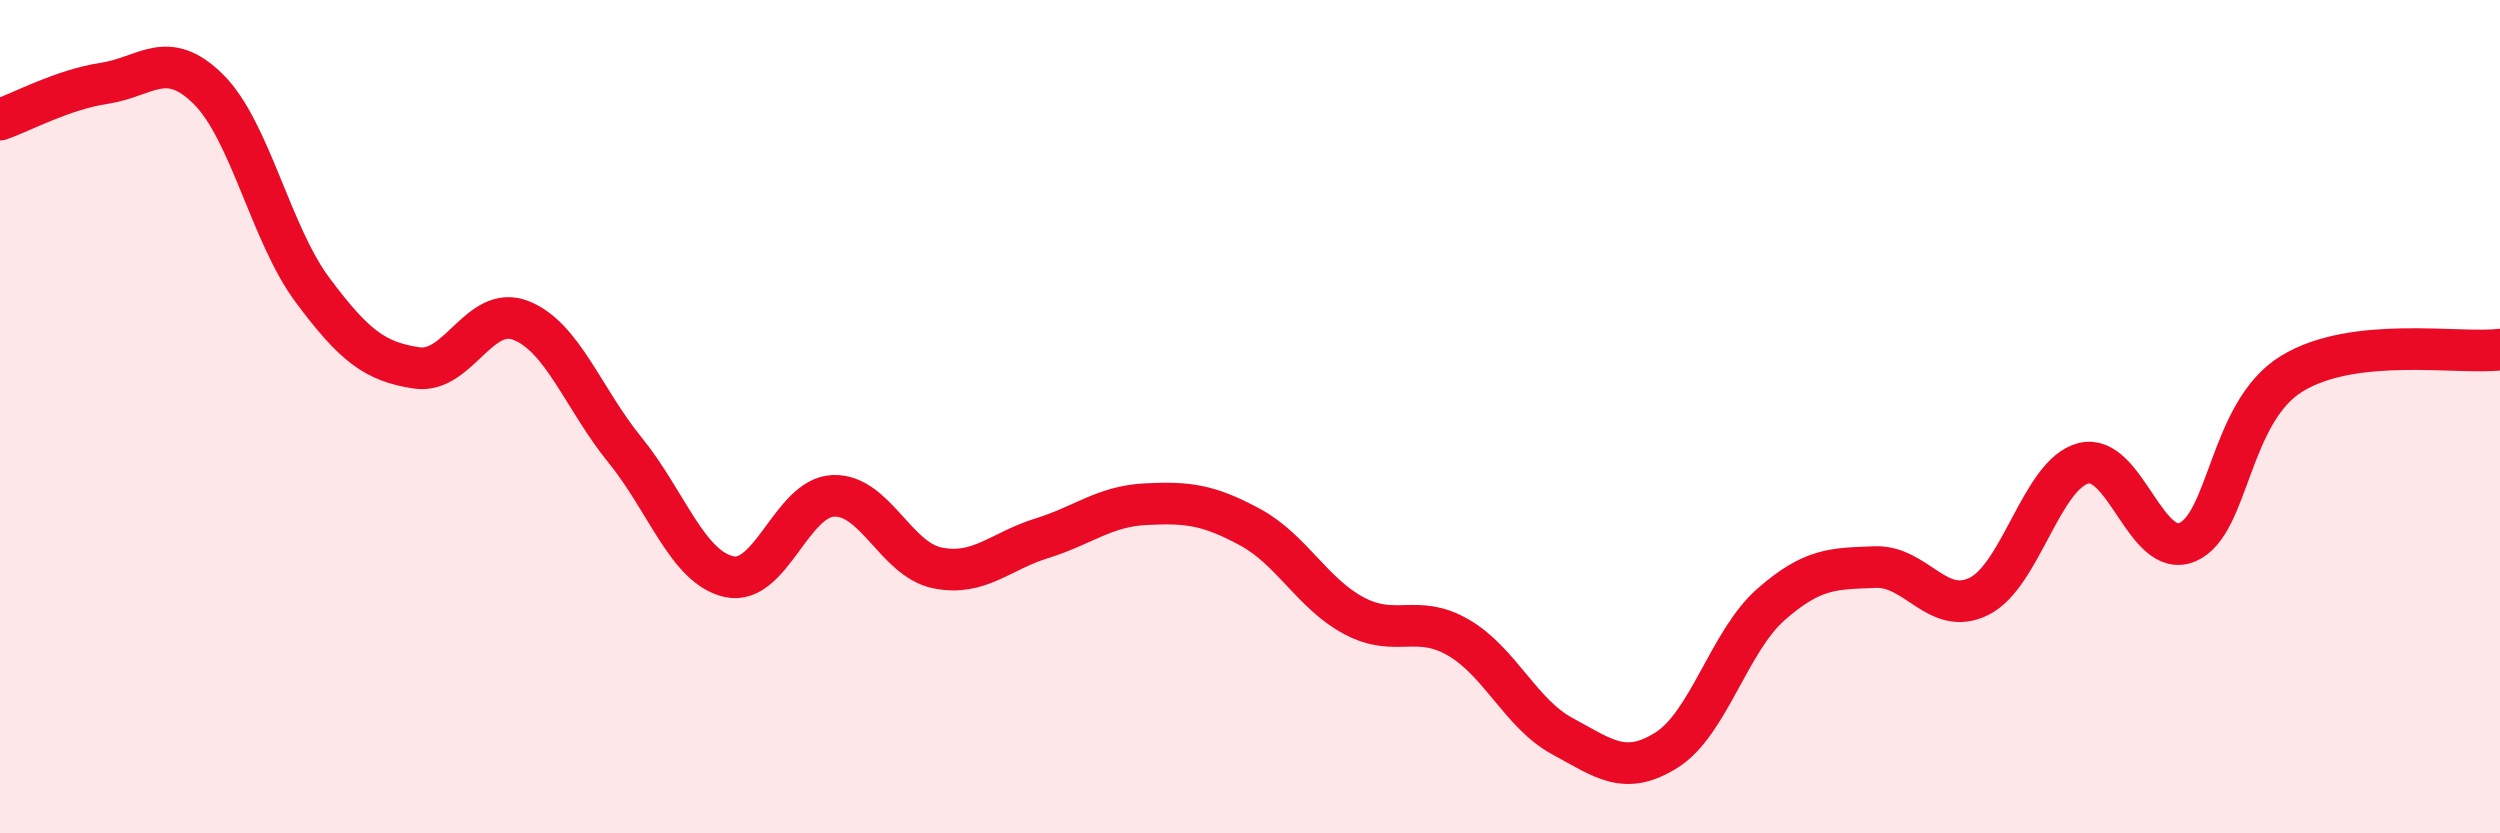
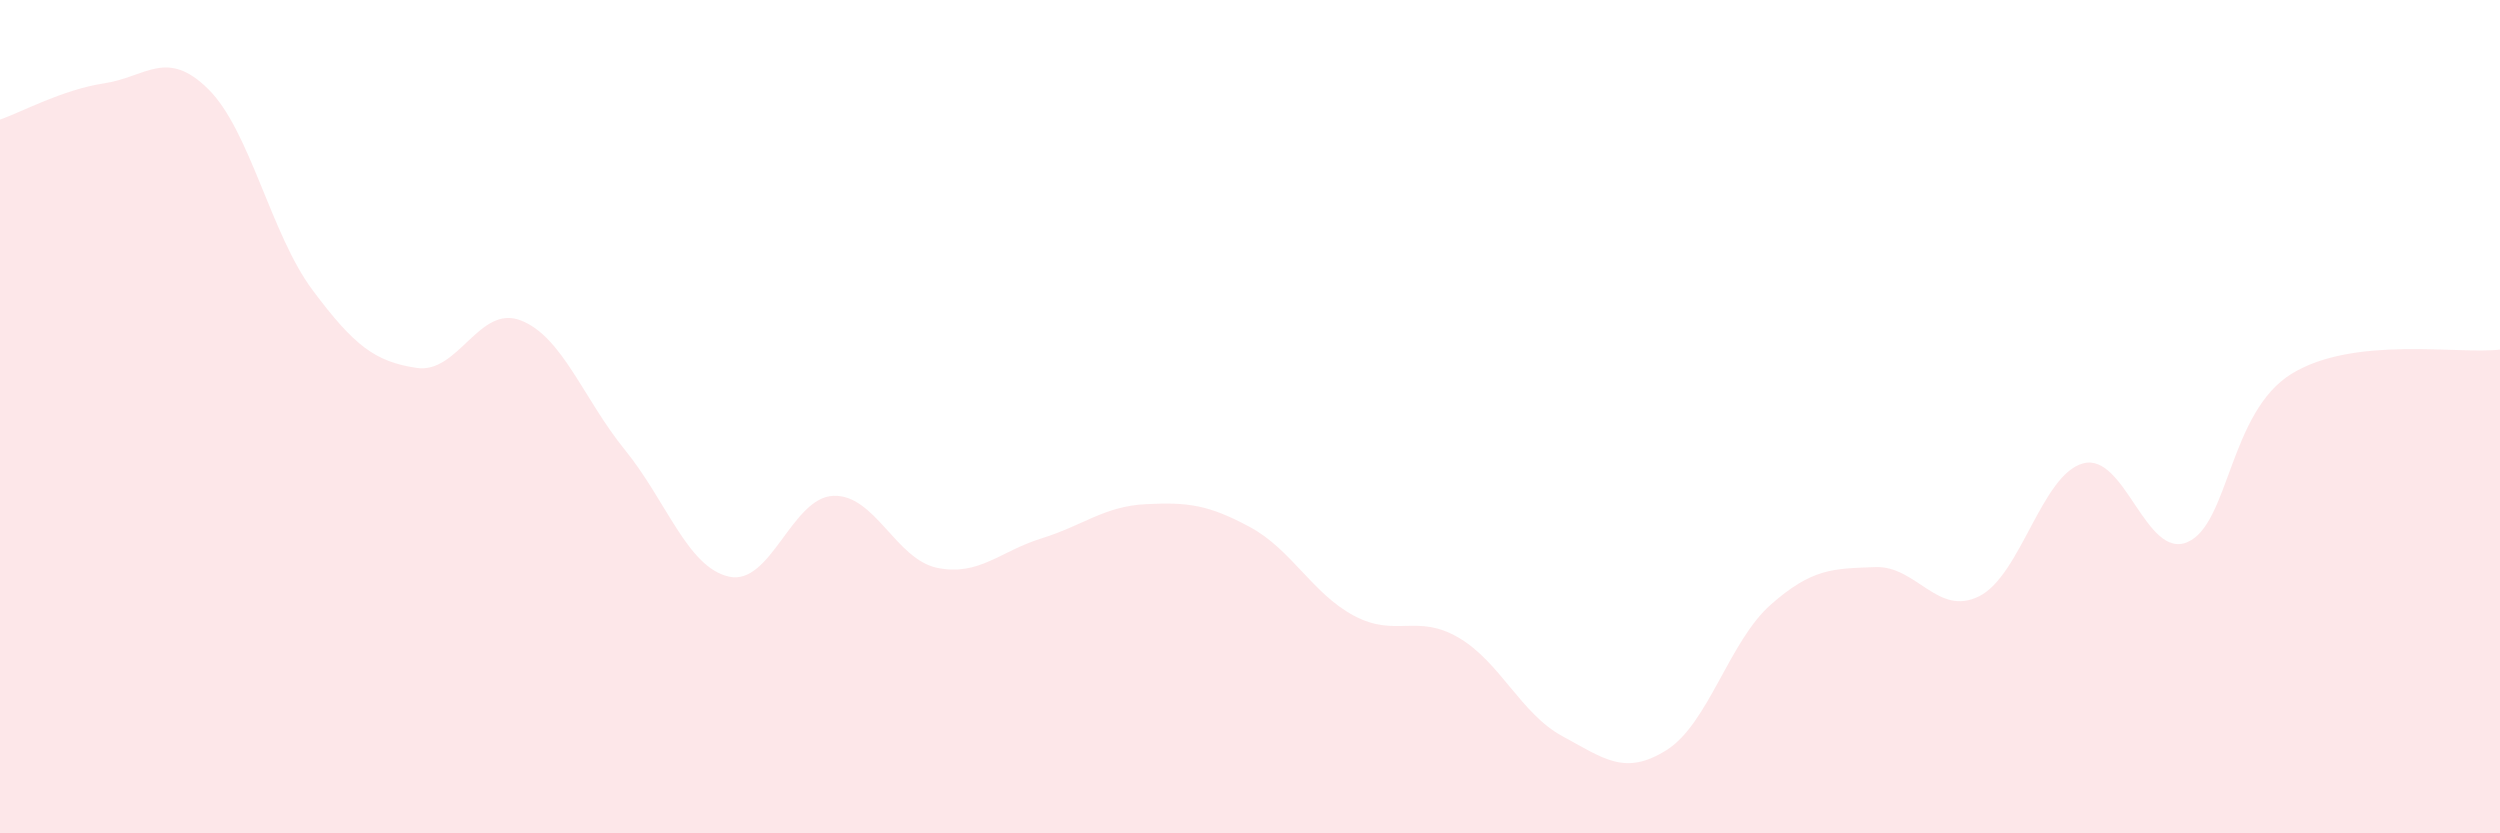
<svg xmlns="http://www.w3.org/2000/svg" width="60" height="20" viewBox="0 0 60 20">
  <path d="M 0,2.87 C 0.5,2.7 1.5,2.15 2.5,2 C 3.5,1.85 4,1.15 5,2.14 C 6,3.13 6.5,5.62 7.5,6.96 C 8.5,8.3 9,8.68 10,8.83 C 11,8.98 11.5,7.3 12.5,7.69 C 13.5,8.08 14,9.57 15,10.8 C 16,12.03 16.5,13.62 17.5,13.84 C 18.5,14.06 19,11.94 20,11.9 C 21,11.86 21.5,13.43 22.5,13.63 C 23.5,13.83 24,13.23 25,12.92 C 26,12.61 26.5,12.15 27.5,12.1 C 28.5,12.05 29,12.11 30,12.65 C 31,13.19 31.5,14.25 32.5,14.78 C 33.5,15.31 34,14.72 35,15.3 C 36,15.88 36.5,17.13 37.5,17.67 C 38.5,18.21 39,18.63 40,18 C 41,17.37 41.5,15.39 42.5,14.51 C 43.5,13.63 44,13.65 45,13.61 C 46,13.57 46.5,14.81 47.5,14.31 C 48.5,13.81 49,11.38 50,11.12 C 51,10.86 51.5,13.44 52.5,13.01 C 53.5,12.58 53.5,9.89 55,8.97 C 56.5,8.05 59,8.51 60,8.39L60 20L0 20Z" fill="#EB0A25" opacity="0.1" stroke-linecap="round" stroke-linejoin="round" />
-   <path d="M 0,2.87 C 0.5,2.7 1.5,2.15 2.5,2 C 3.5,1.85 4,1.15 5,2.14 C 6,3.13 6.5,5.62 7.5,6.96 C 8.5,8.3 9,8.68 10,8.83 C 11,8.98 11.5,7.3 12.5,7.69 C 13.5,8.08 14,9.57 15,10.8 C 16,12.03 16.5,13.62 17.5,13.84 C 18.5,14.06 19,11.94 20,11.9 C 21,11.86 21.5,13.43 22.5,13.63 C 23.5,13.83 24,13.23 25,12.92 C 26,12.61 26.5,12.15 27.5,12.1 C 28.5,12.05 29,12.11 30,12.65 C 31,13.19 31.5,14.25 32.5,14.78 C 33.5,15.31 34,14.72 35,15.3 C 36,15.88 36.5,17.13 37.5,17.67 C 38.5,18.21 39,18.63 40,18 C 41,17.37 41.5,15.39 42.5,14.51 C 43.5,13.63 44,13.65 45,13.61 C 46,13.57 46.5,14.81 47.5,14.31 C 48.5,13.81 49,11.38 50,11.12 C 51,10.86 51.5,13.44 52.5,13.01 C 53.5,12.58 53.5,9.89 55,8.97 C 56.5,8.05 59,8.51 60,8.39" stroke="#EB0A25" stroke-width="1" fill="none" stroke-linecap="round" stroke-linejoin="round" />
</svg>